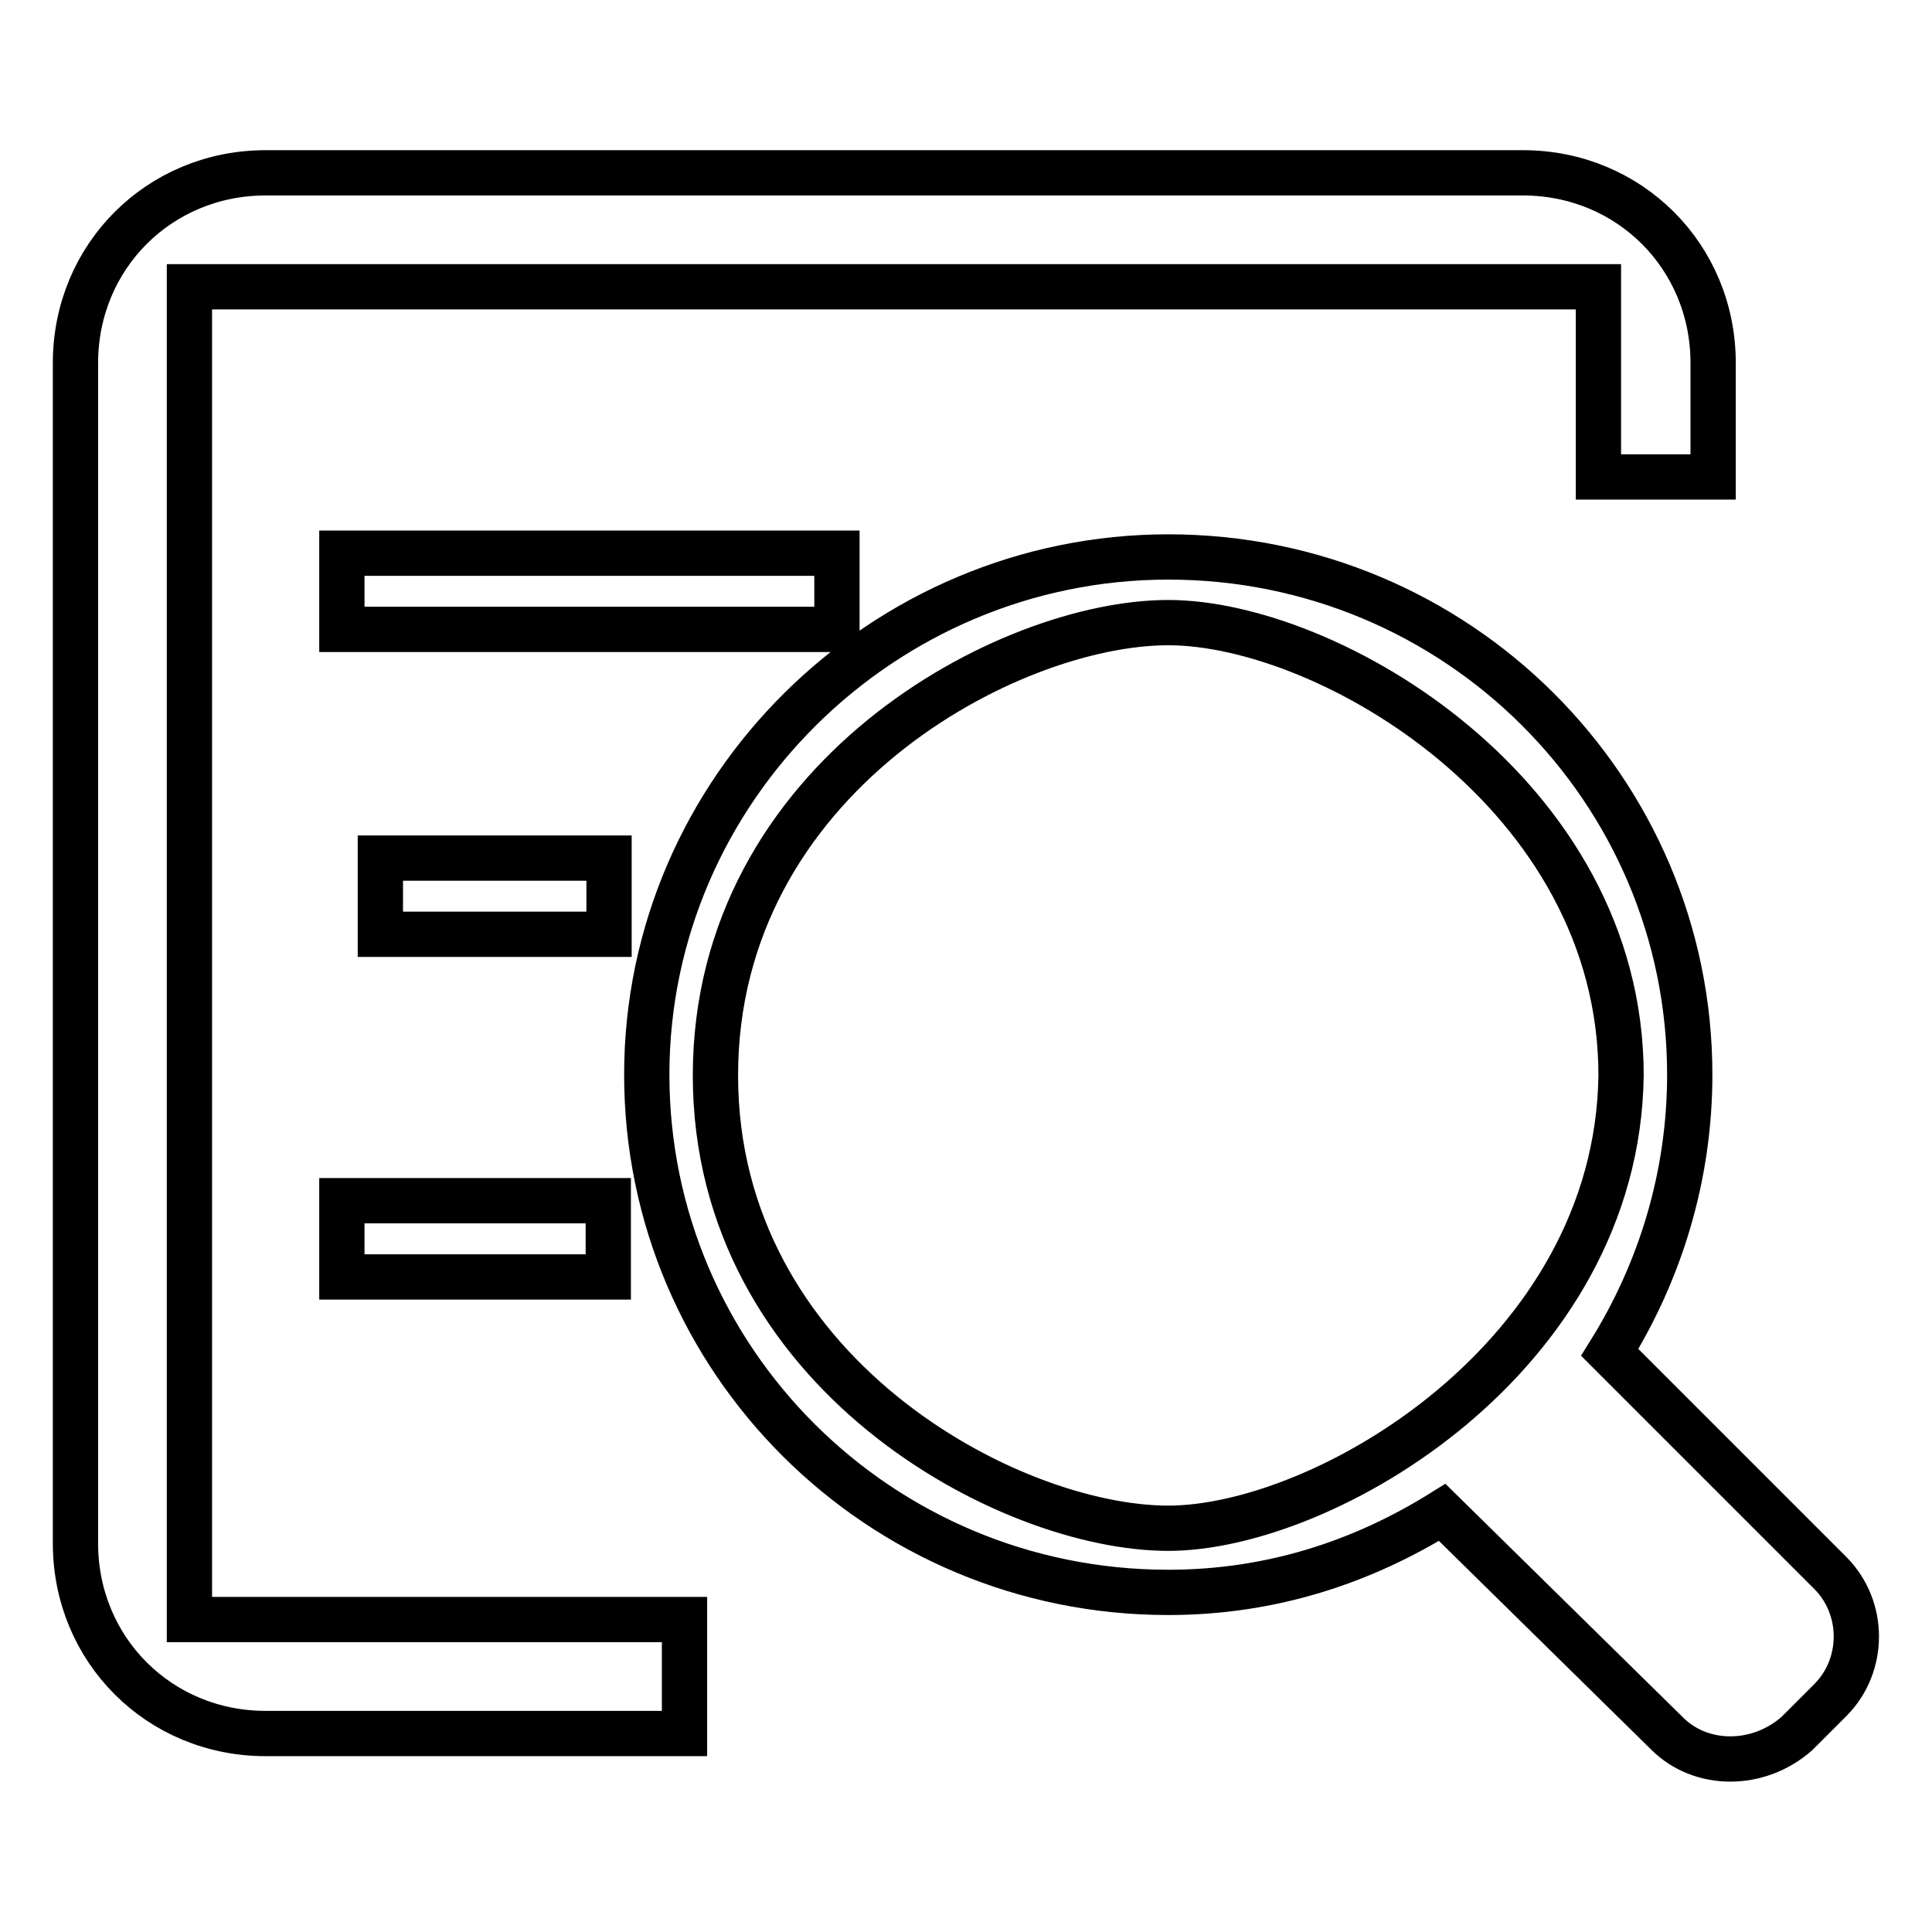
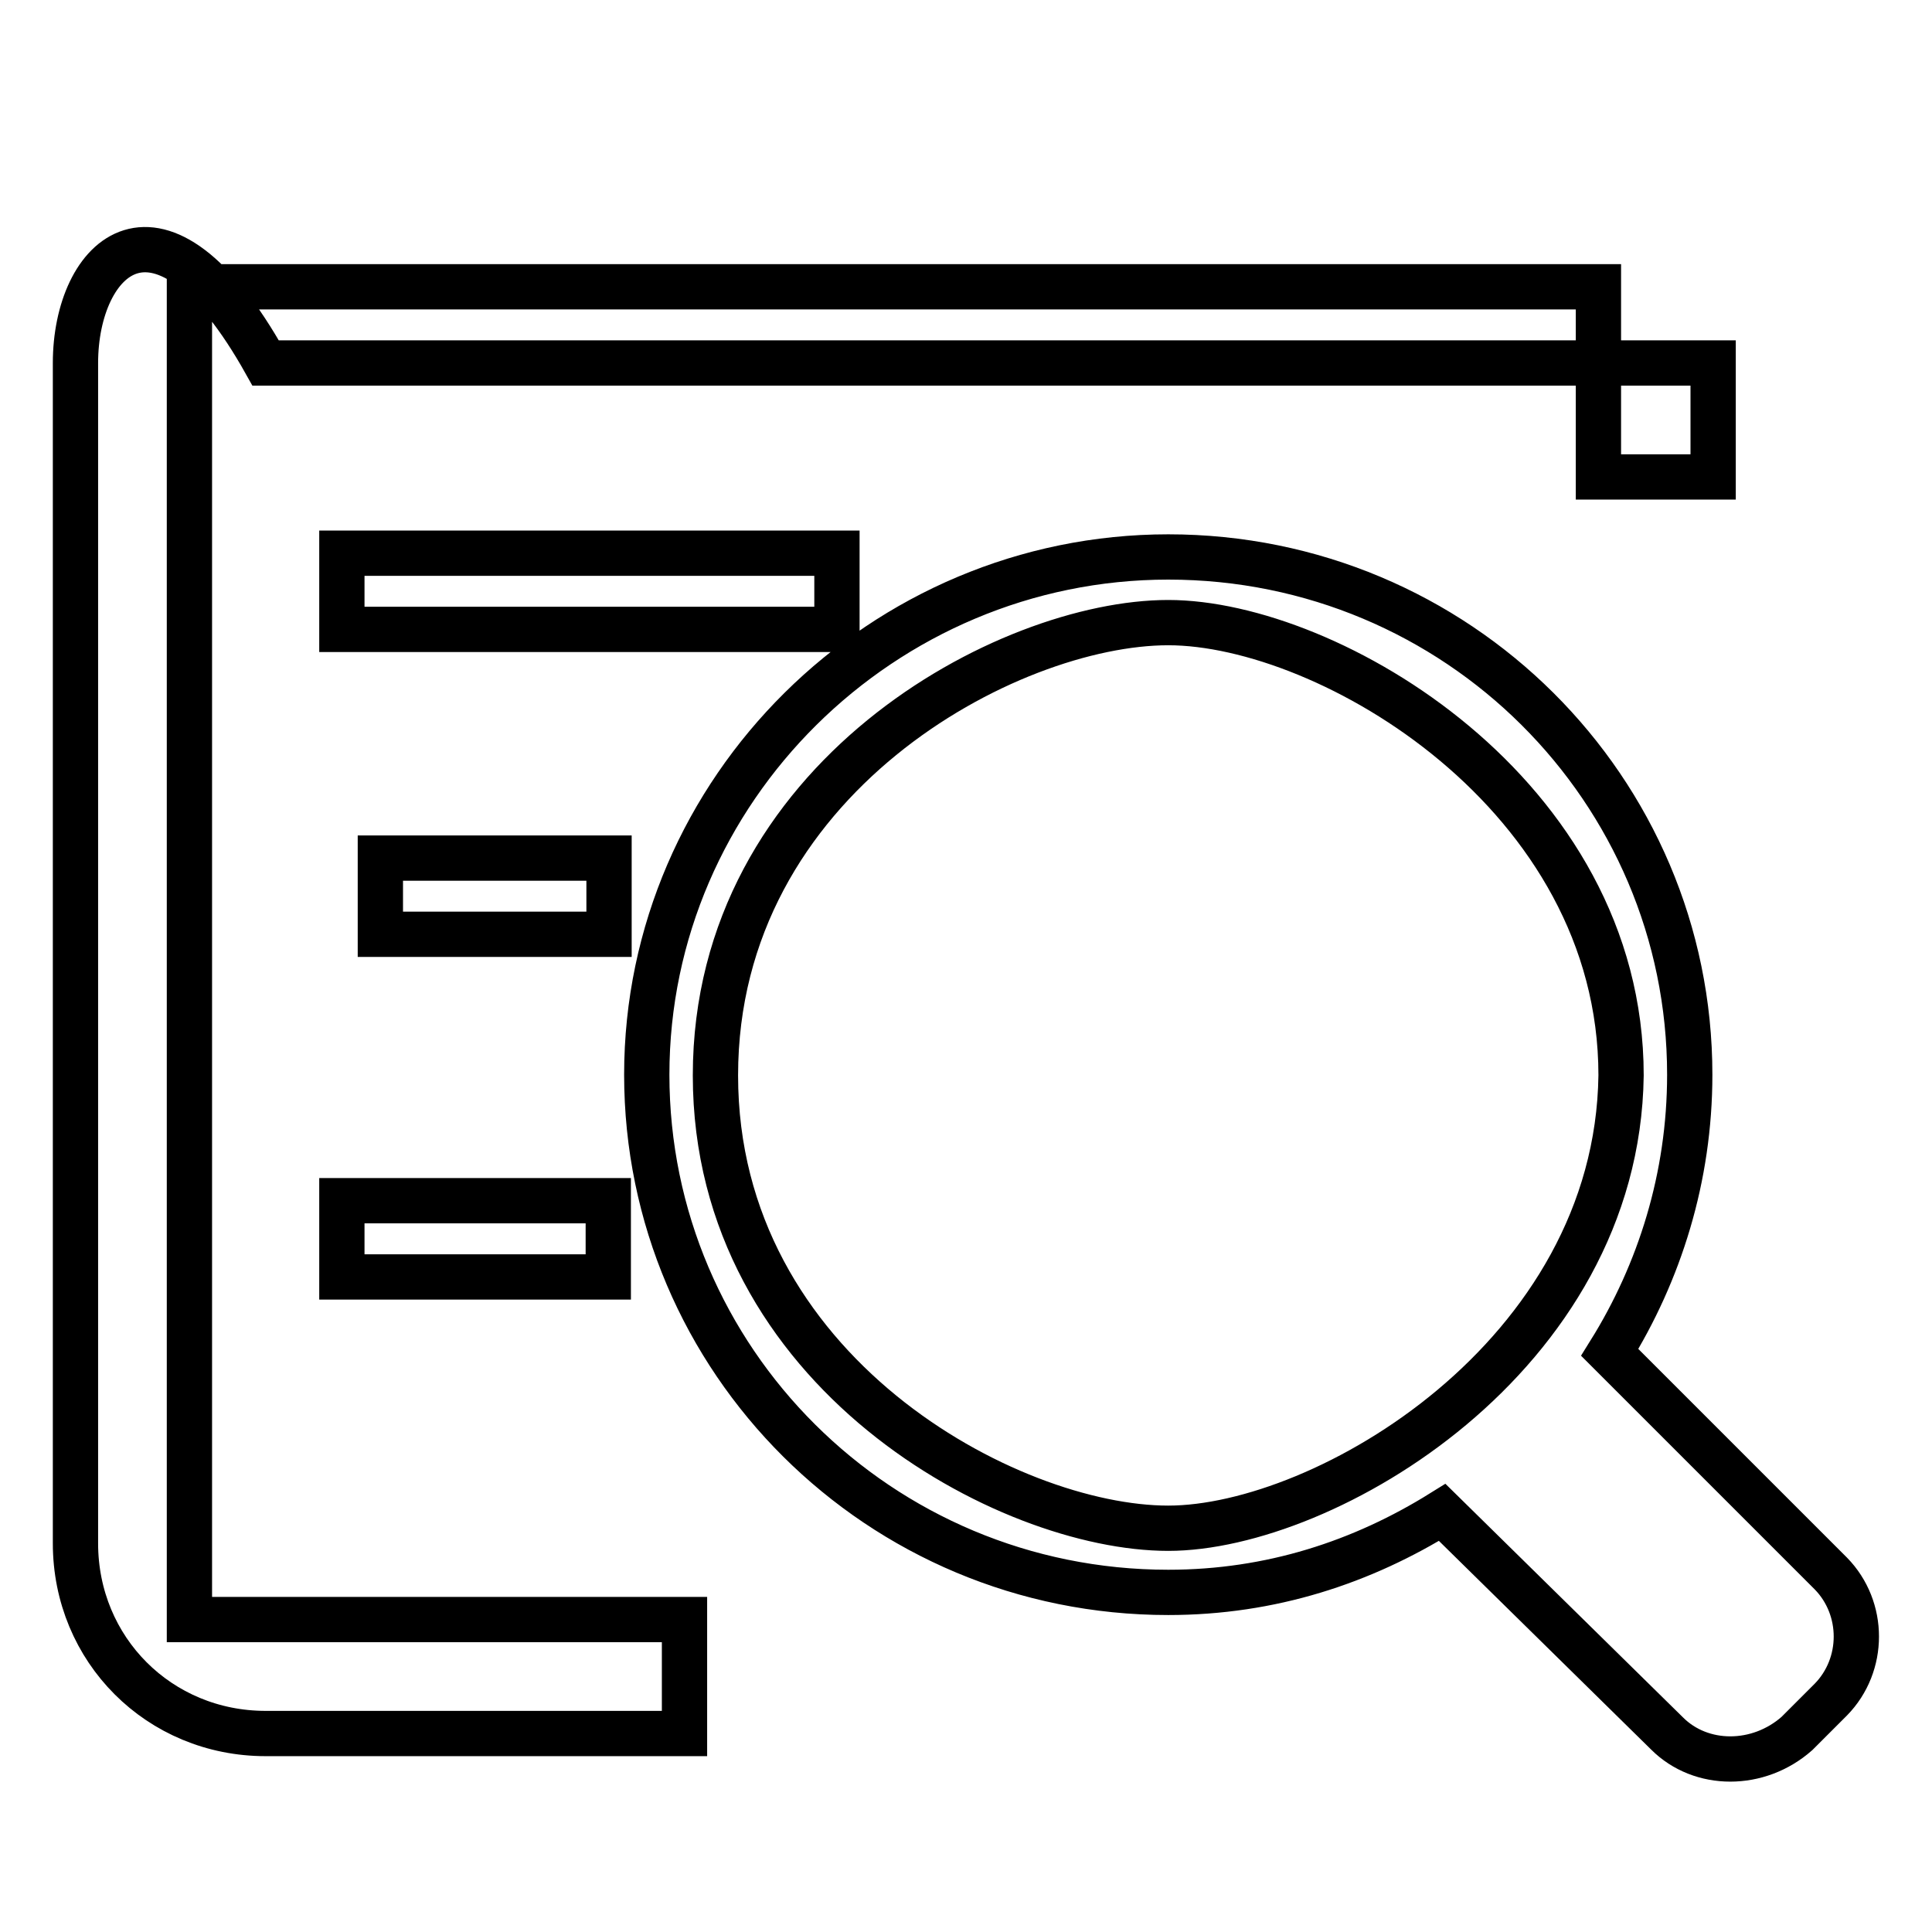
<svg xmlns="http://www.w3.org/2000/svg" version="1.1" x="0px" y="0px" viewBox="0 0 256 256" enable-background="new 0 0 256 256" xml:space="preserve">
  <g>
-     <path stroke-width="6" fill-opacity="0" stroke="#000000" d="M25.1,38h186.7v25.2H227V48.1c0-14.1-11.1-25.2-25.2-25.2H35.2C21.1,22.9,10,34,10,48.1v156.4 c0,14.1,11.1,25.2,25.2,25.2h55.5v-15.1H25.1V38z M80.6,113.7H50.4v10.1h30.3V113.7z M45.3,169.2h35.3v-10.1H45.3V169.2z  M110.9,73.3H45.3v10.1h65.6V73.3z M242.6,208.5l-29.3-29.3c6.6-10.6,10.6-23.2,10.6-36.8c0-37.8-30.8-68.6-69.1-68.6 c-37.8,0-69.1,30.8-69.1,68.6c0,37.8,30.8,68.6,69.1,68.6c13.6,0,25.7-4,36.3-10.6l29.8,29.3c4.5,4.5,12.1,4.5,17.2,0l4.5-4.5 C247.1,220.6,247.1,213.1,242.6,208.5L242.6,208.5z M154.8,202.5c-21.2,0-60-20.7-60-60c0-39.4,38.8-60,60-60s60,22.7,60,60 C214.3,179.8,175.5,202.5,154.8,202.5z" />
+     <path stroke-width="6" fill-opacity="0" stroke="#000000" d="M25.1,38h186.7v25.2H227V48.1H35.2C21.1,22.9,10,34,10,48.1v156.4 c0,14.1,11.1,25.2,25.2,25.2h55.5v-15.1H25.1V38z M80.6,113.7H50.4v10.1h30.3V113.7z M45.3,169.2h35.3v-10.1H45.3V169.2z  M110.9,73.3H45.3v10.1h65.6V73.3z M242.6,208.5l-29.3-29.3c6.6-10.6,10.6-23.2,10.6-36.8c0-37.8-30.8-68.6-69.1-68.6 c-37.8,0-69.1,30.8-69.1,68.6c0,37.8,30.8,68.6,69.1,68.6c13.6,0,25.7-4,36.3-10.6l29.8,29.3c4.5,4.5,12.1,4.5,17.2,0l4.5-4.5 C247.1,220.6,247.1,213.1,242.6,208.5L242.6,208.5z M154.8,202.5c-21.2,0-60-20.7-60-60c0-39.4,38.8-60,60-60s60,22.7,60,60 C214.3,179.8,175.5,202.5,154.8,202.5z" />
  </g>
</svg>